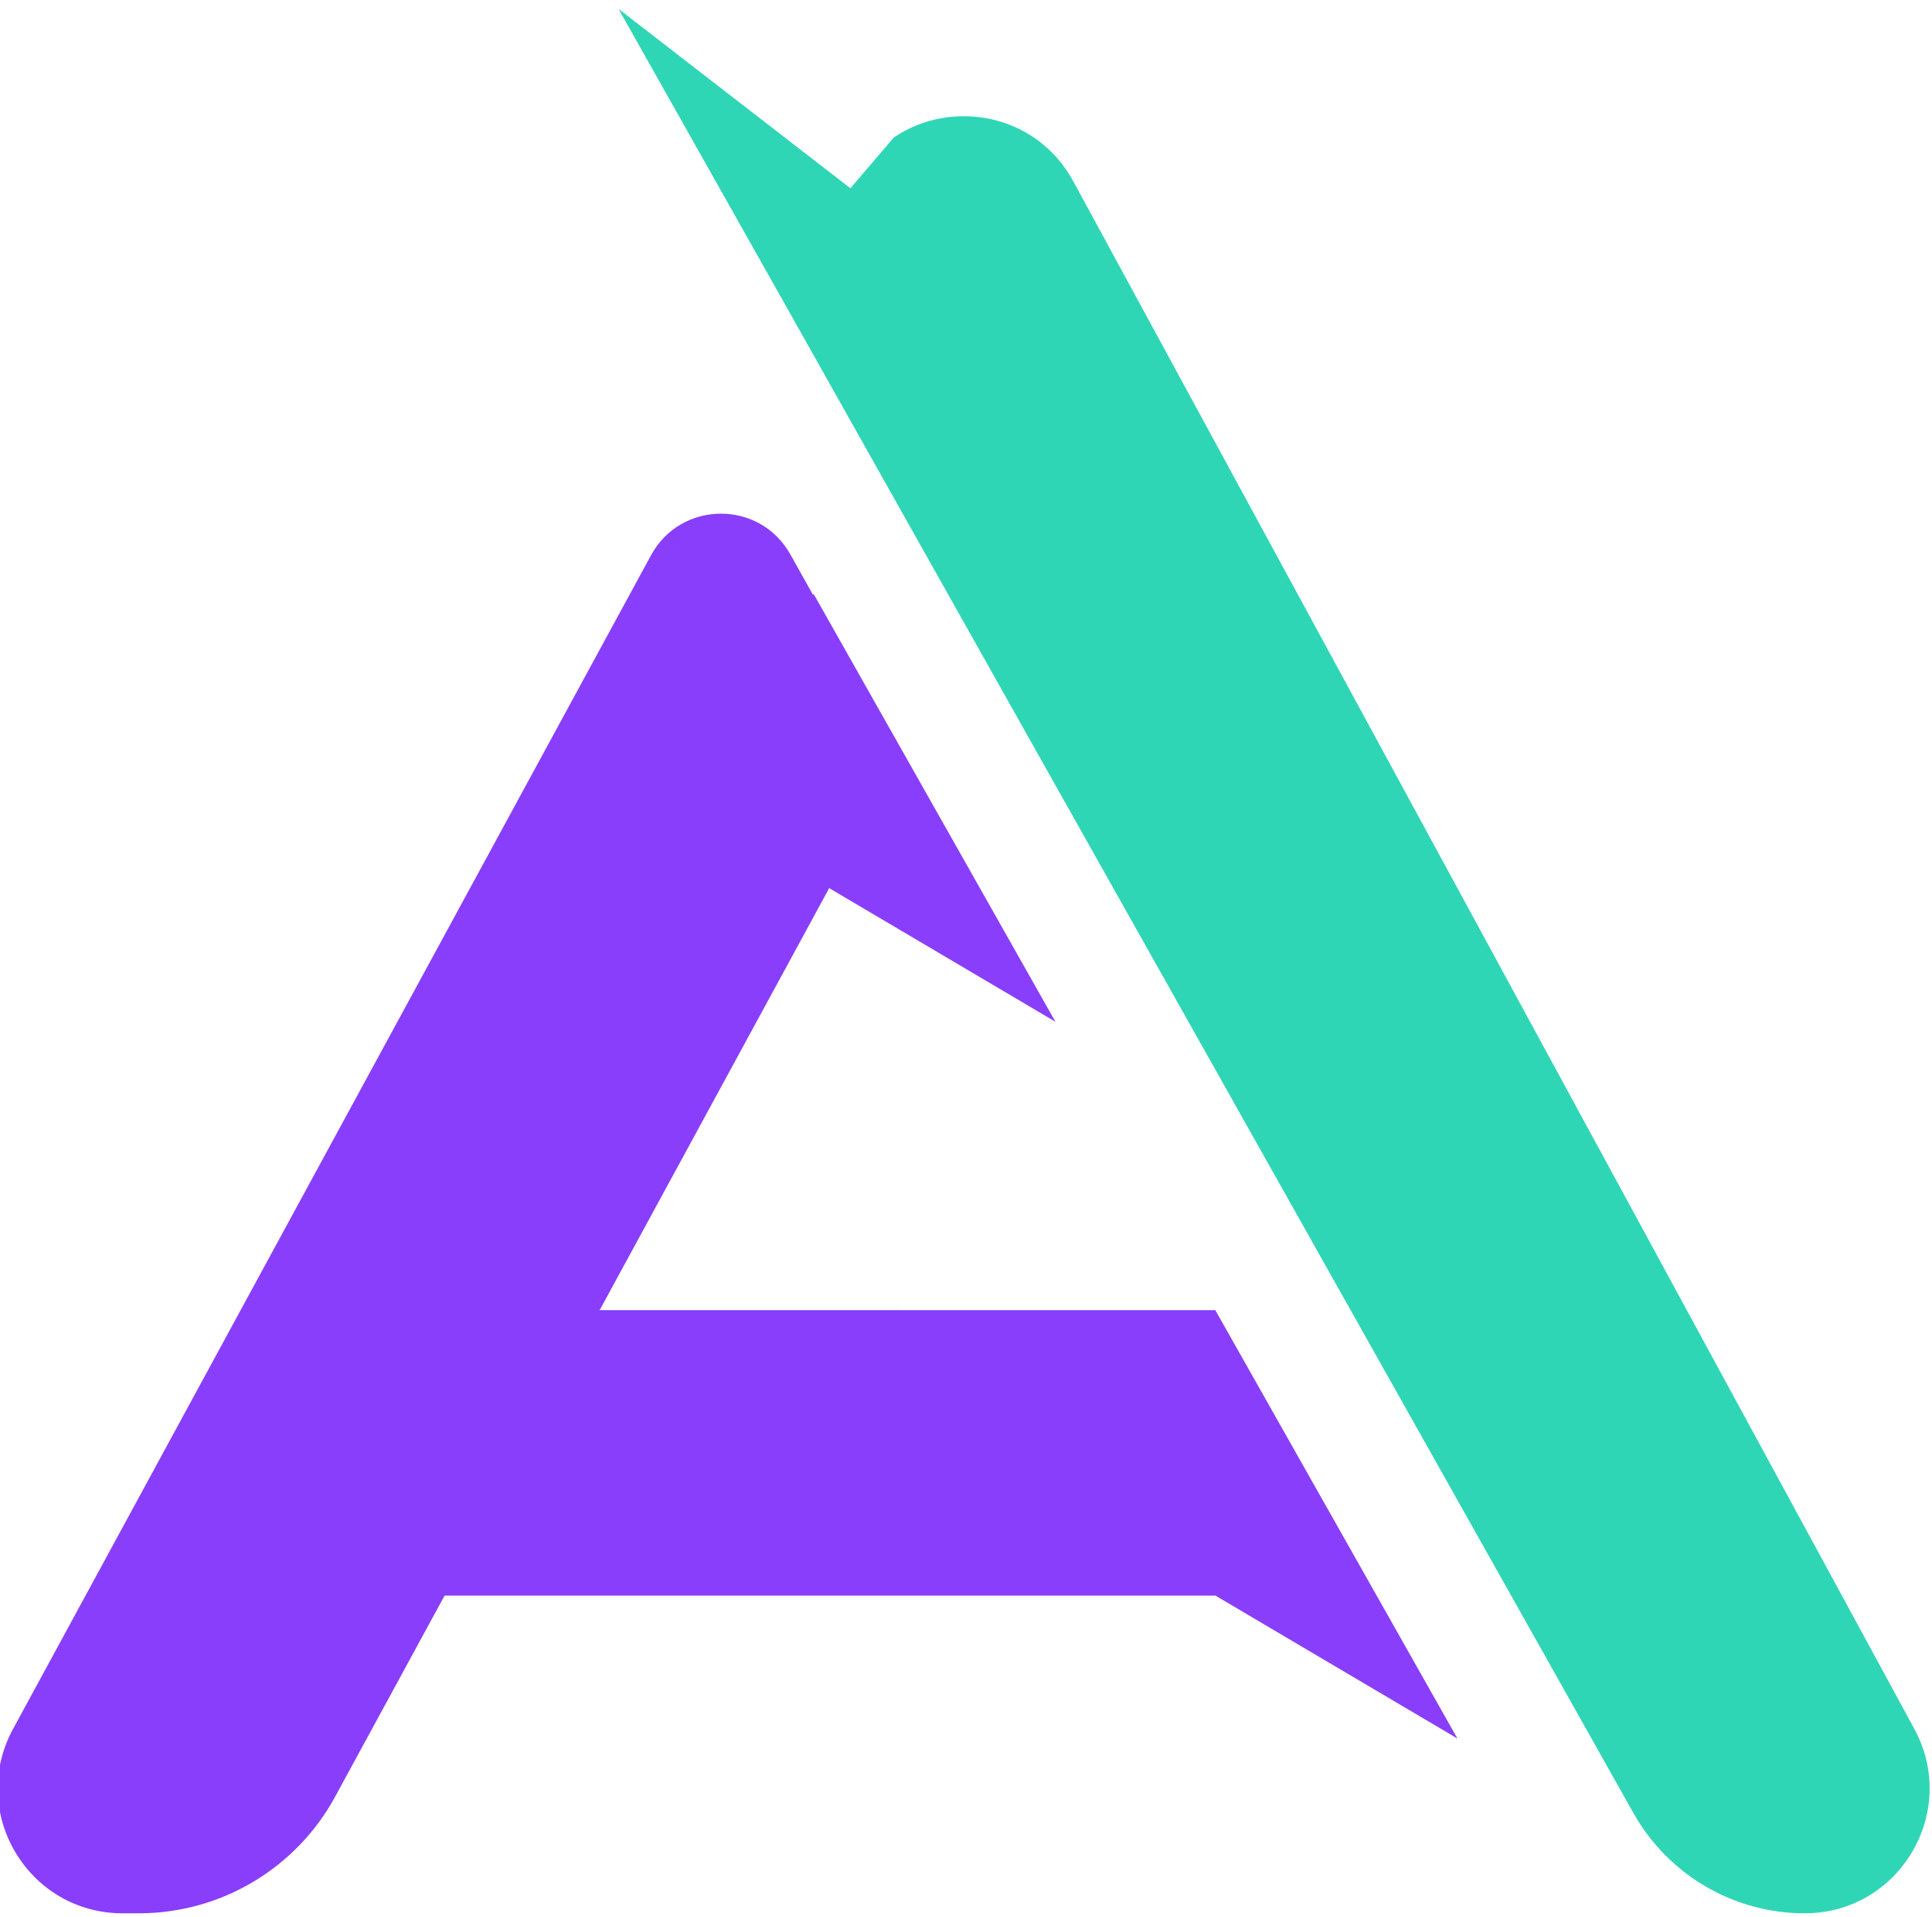
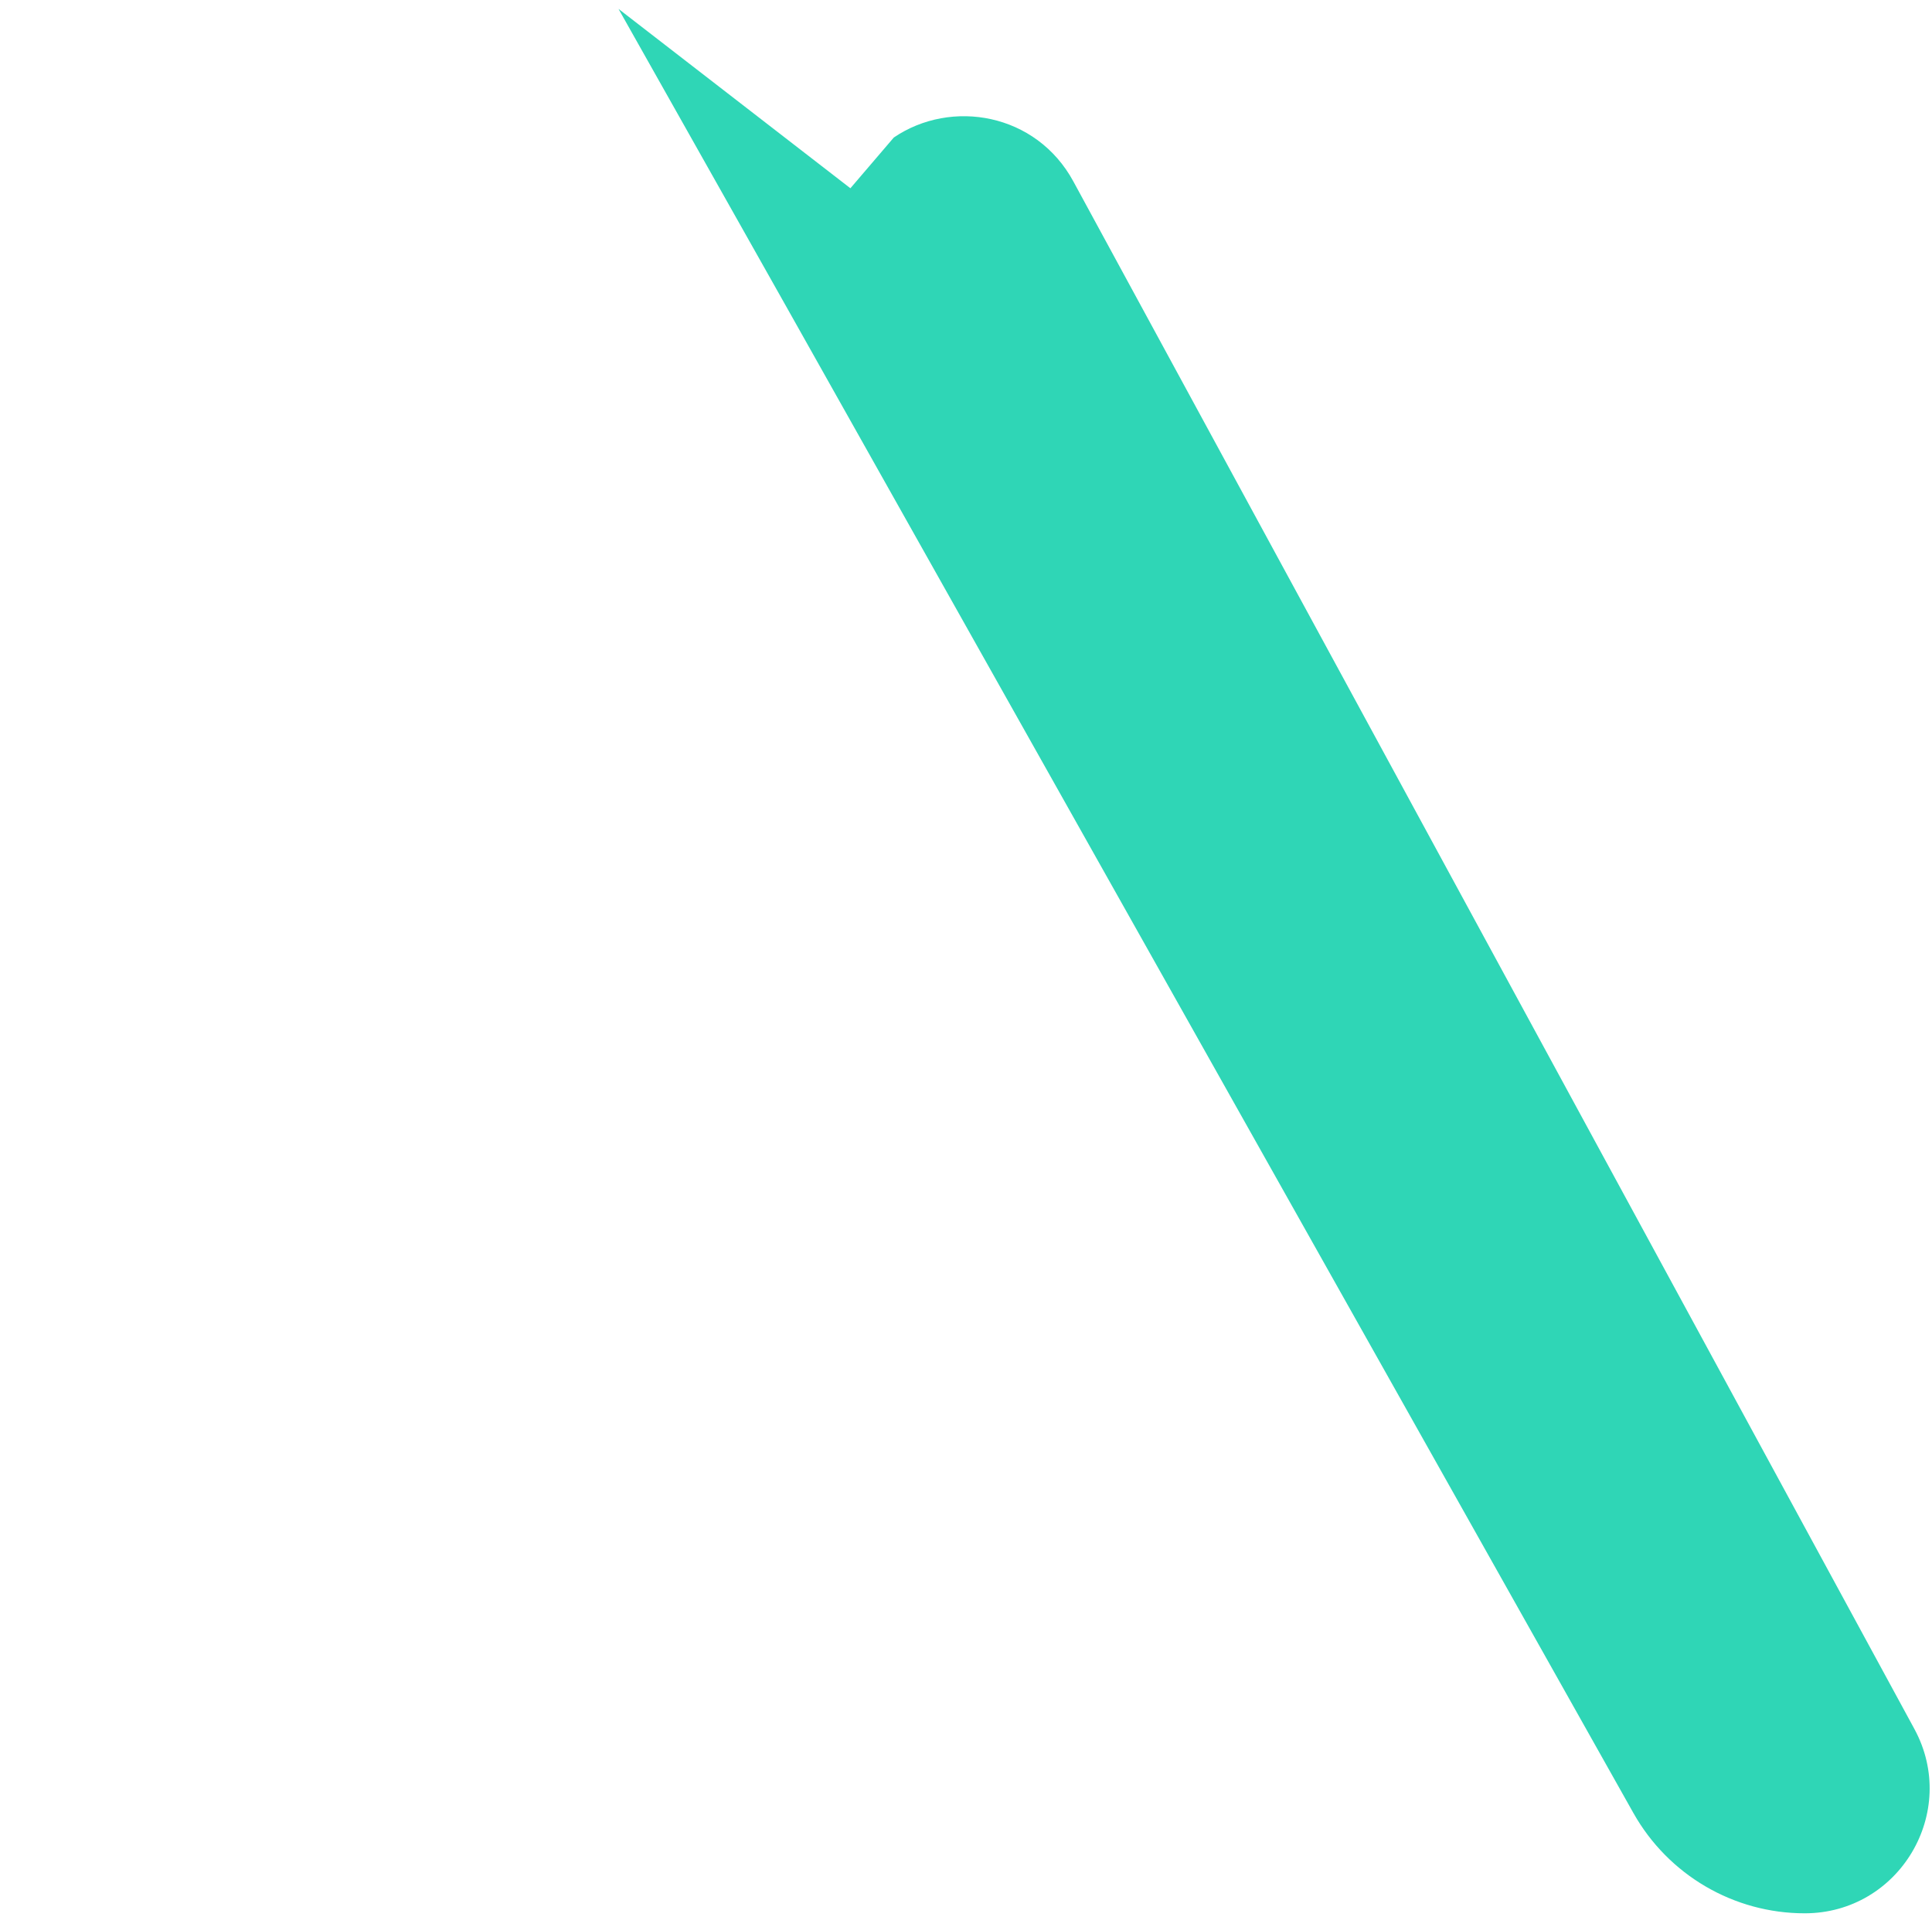
<svg xmlns="http://www.w3.org/2000/svg" xml:space="preserve" width="39.665mm" height="39.352mm" version="1.1" style="shape-rendering:geometricPrecision; text-rendering:geometricPrecision; image-rendering:optimizeQuality; fill-rule:evenodd; clip-rule:evenodd" viewBox="0 0 3966.46 3935.22">
  <defs>
    <style type="text/css">
   
    .fil0 {fill:#2FD6B6}
    .fil1 {fill:#893EFB}
   
  </style>
  </defs>
  <g id="Layer_x0020_1">
    <g id="_1417299547232">
      <path class="fil0" d="M3705.07 3927.2c-145.6,0 -279.89,-78.58 -351.48,-205.61l-1739.58 -3092.7 -344.21 -610.64 476.08 368.16 89.09 -104.14c118.13,-80.2 292.53,-50.06 368.69,90.15l1726.67 3176.4c92.55,170.63 -30.97,378.38 -225.26,378.38z" />
-       <path class="fil1" d="M2495.38 3275.13l-197.53 0 -1385.15 0 -224.45 412.29c-80.19,147.74 -234.95,239.78 -403.15,239.78l-33.37 0c-194.31,0 -317.84,-207.75 -224.97,-378.38l198.33 -364.92 289.03 -531.77 822.43 -1512.44c61.36,-112.75 222.83,-114.1 285.81,-2.17l47.36 84.5 0 -4.04 497.08 879.21 -464.5 -274.24 -50.85 93.65 -400.17 735.51 -20.18 37.13 1264.02 0.02 497.07 879.21 -496.81 -293.34z" />
    </g>
  </g>
</svg>